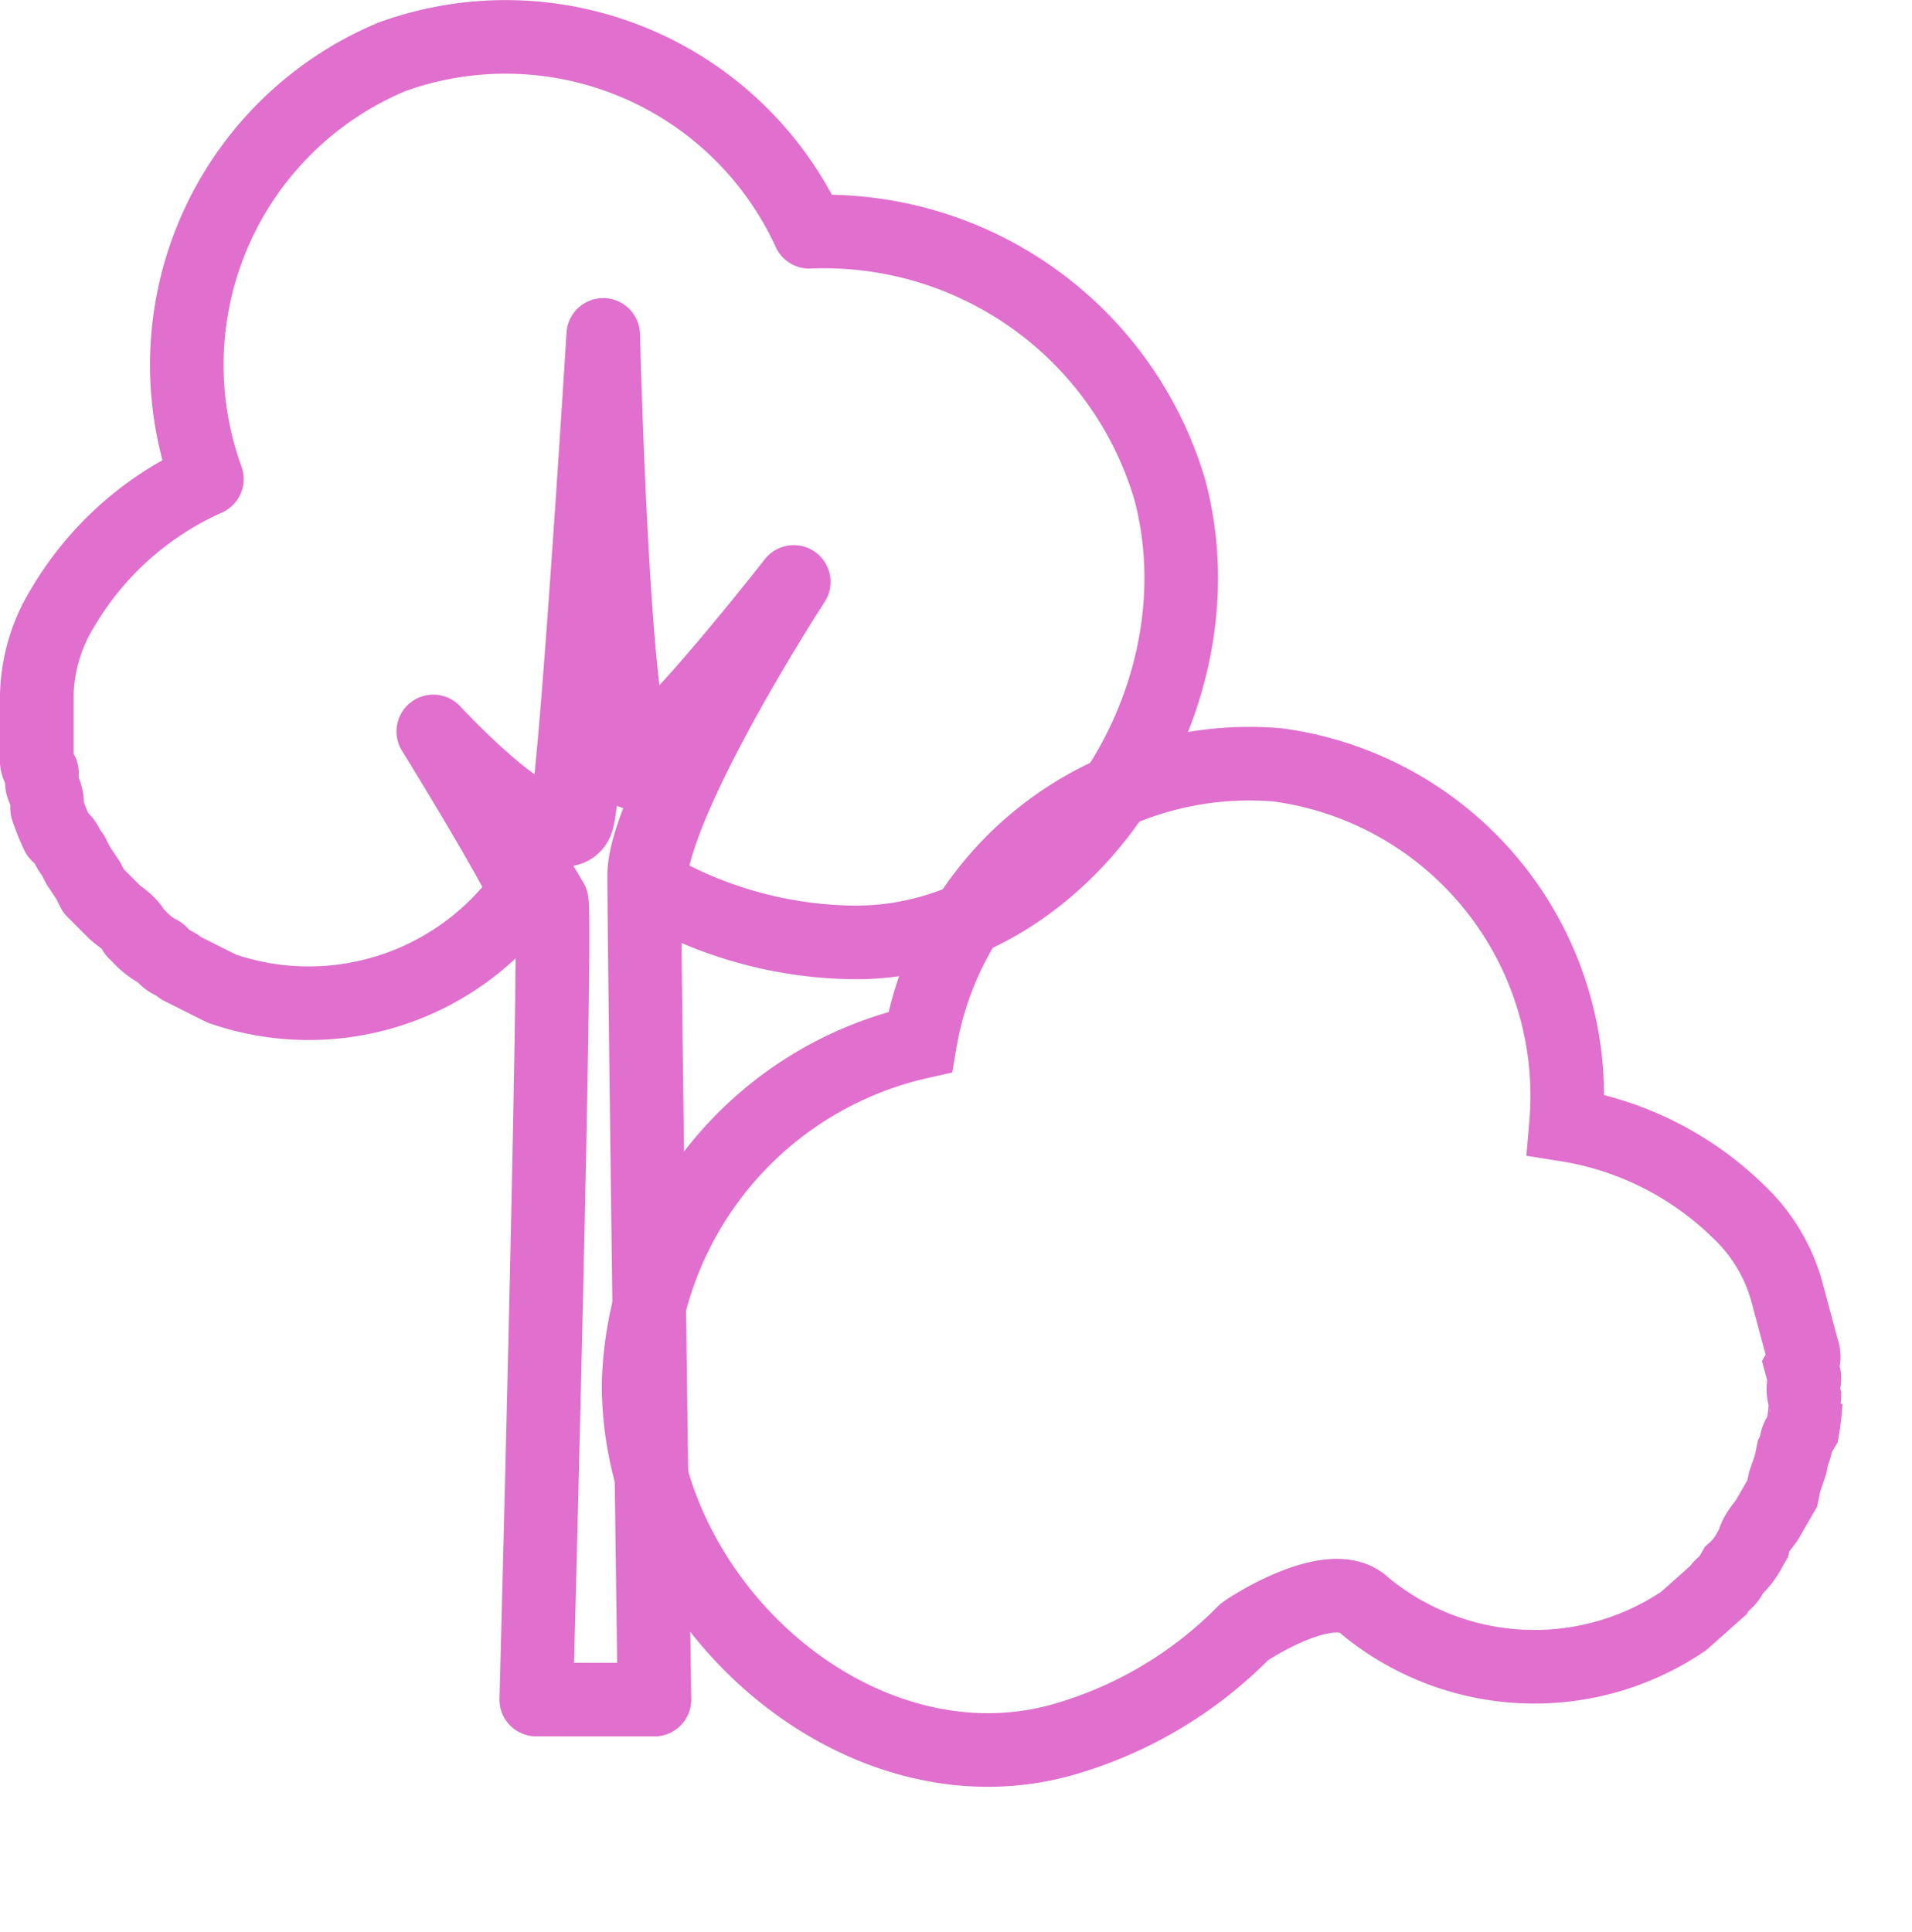
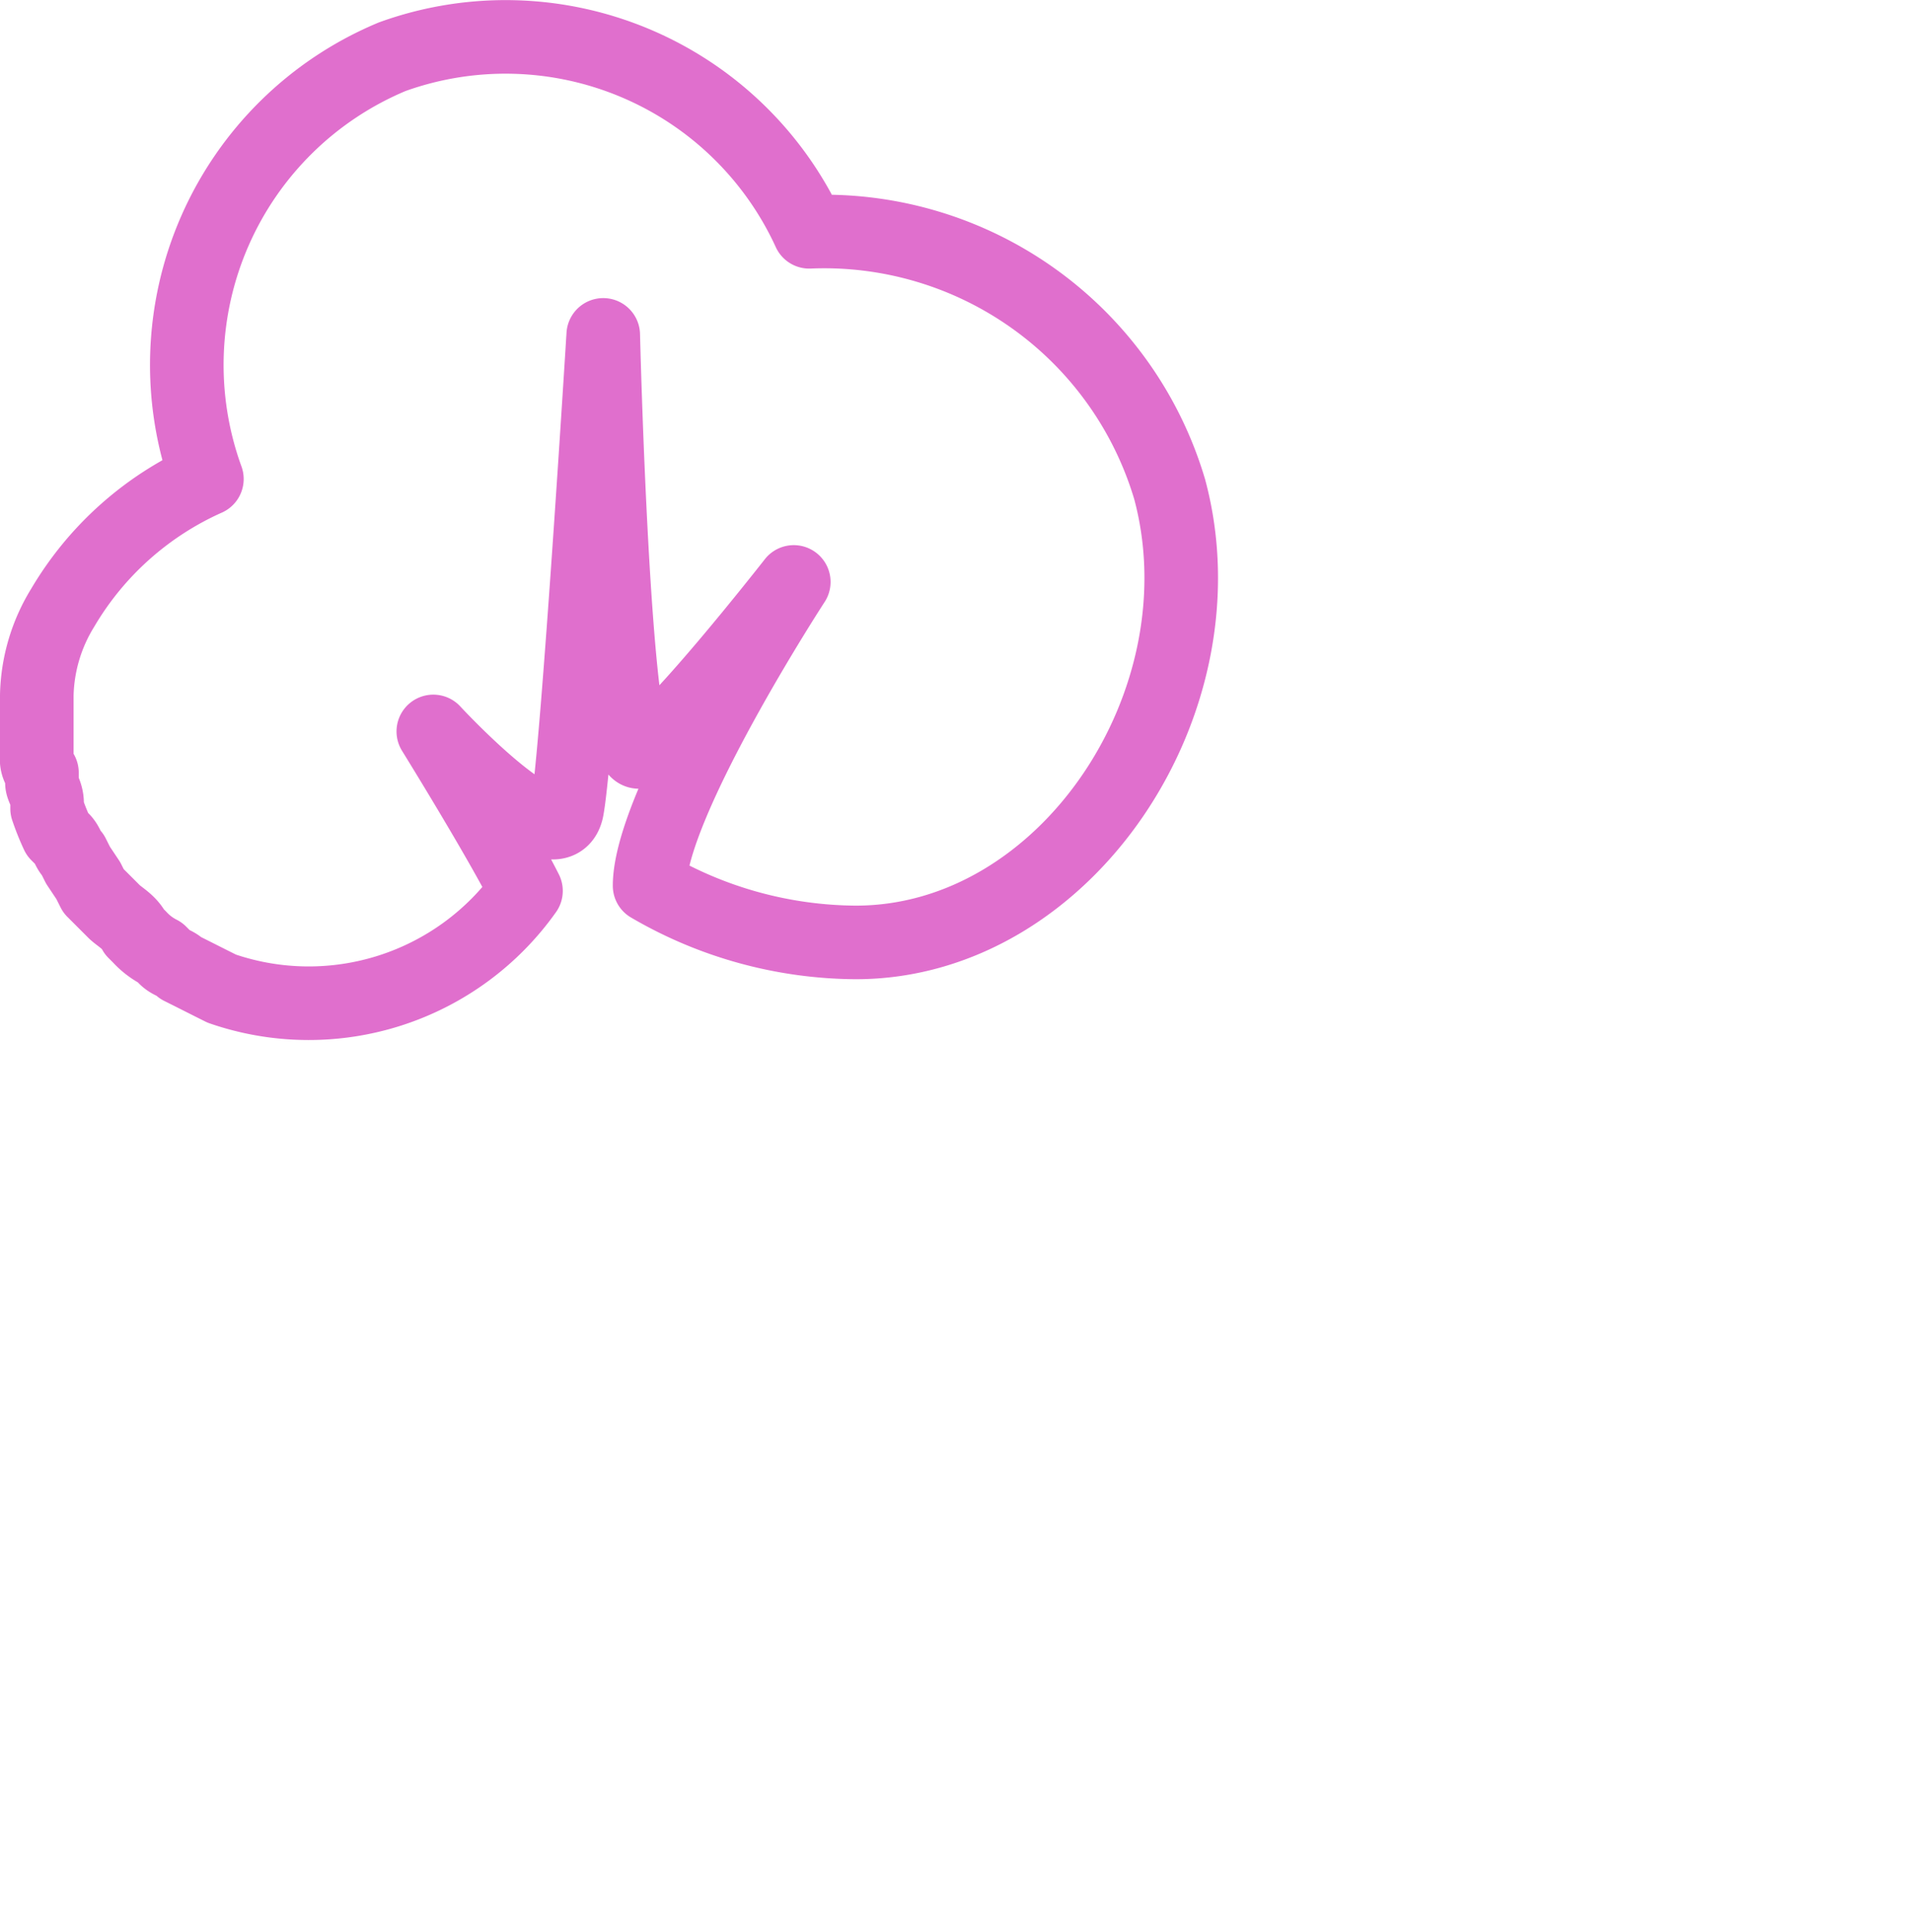
<svg xmlns="http://www.w3.org/2000/svg" width="46.773" height="47.263" viewBox="0 0 46.773 47.263">
  <g id="sayad-services-05" transform="translate(0.9 0.92)">
    <path id="Path_419" data-name="Path 419" d="M50.714,31.478a8.816,8.816,0,0,0-8.818-6.3,8.171,8.171,0,0,0-10.2-4.283,8.169,8.169,0,0,0-4.535,10.33h0a7.764,7.764,0,0,0-3.527,3.149A4.247,4.247,0,0,0,23,36.517h0v1.512a.463.463,0,0,0,.126.378v.252c0,.126.126.252.126.5v.126a5.931,5.931,0,0,0,.252.63l.126.126c.126.126.126.252.252.378l.126.252.252.378.126.252.378.378.126.126c.126.126.378.252.5.5l.126.126a1.739,1.739,0,0,0,.5.378l.126.126c.126.126.252.126.378.252l.252.126.5.252.252.126A6.514,6.514,0,0,0,34.967,41.3C34.338,40.045,32.7,37.4,32.7,37.4s3.023,3.275,3.275,1.89.882-11.59.882-11.59.252,10.33.882,10.2,3.779-4.157,3.779-4.157-3.527,5.417-3.527,7.432h0a10.1,10.1,0,0,0,5.039,1.386C48.195,42.564,52.1,36.643,50.714,31.478Z" transform="translate(-23 -20.428)" fill="none" stroke="#e06fcd" stroke-linejoin="round" stroke-width="1.8" />
-     <path id="Path_453" data-name="Path 453" d="M27.714,12.554a8.816,8.816,0,0,1-8.818,6.3,8.171,8.171,0,0,1-10.2,4.283,8.169,8.169,0,0,1-4.535-10.33h0A7.764,7.764,0,0,1,.63,9.657,4.247,4.247,0,0,1,0,7.515H0c0-.252,0-.378,0-.63V6a.463.463,0,0,1,.126-.378c0-.126,0-.126,0-.252s.126-.252.126-.5,0-.126,0-.126A5.931,5.931,0,0,1,.5,4.114L.63,3.988c.126-.126.126-.252.252-.378l.126-.252L1.26,2.98l.126-.252.378-.378.126-.126c.126-.126.378-.252.5-.5l.126-.126a1.739,1.739,0,0,1,.5-.378l.126-.126C3.275.965,3.4.965,3.527.839L3.779.713l.5-.252L4.535.335a6.515,6.515,0,0,1,7.432,2.393c.575.98,3.039.141,3.023.126h0A10.1,10.1,0,0,1,20.03,1.468C25.195,1.469,29.1,7.389,27.714,12.554Z" transform="matrix(-0.966, 0.259, -0.259, -0.966, 44.745, 37.888)" fill="none" stroke="#e06fcd" stroke-width="1.8" />
-     <path id="Path_420" data-name="Path 420" d="M33.066,60.115s.5-18.77.378-19.526a27.755,27.755,0,0,0-2.155-3.149s2.533,2.142,2.785,1.134S34.7,29,34.7,29s.126,8.566.756,8.44,3.149-3.527,3.149-3.527-2.9,4.409-2.9,6.047.252,20.156.252,20.156Z" transform="translate(-20.847 -19.461)" fill="none" stroke="#e06fcd" stroke-linejoin="round" stroke-width="1.8" />
  </g>
</svg>